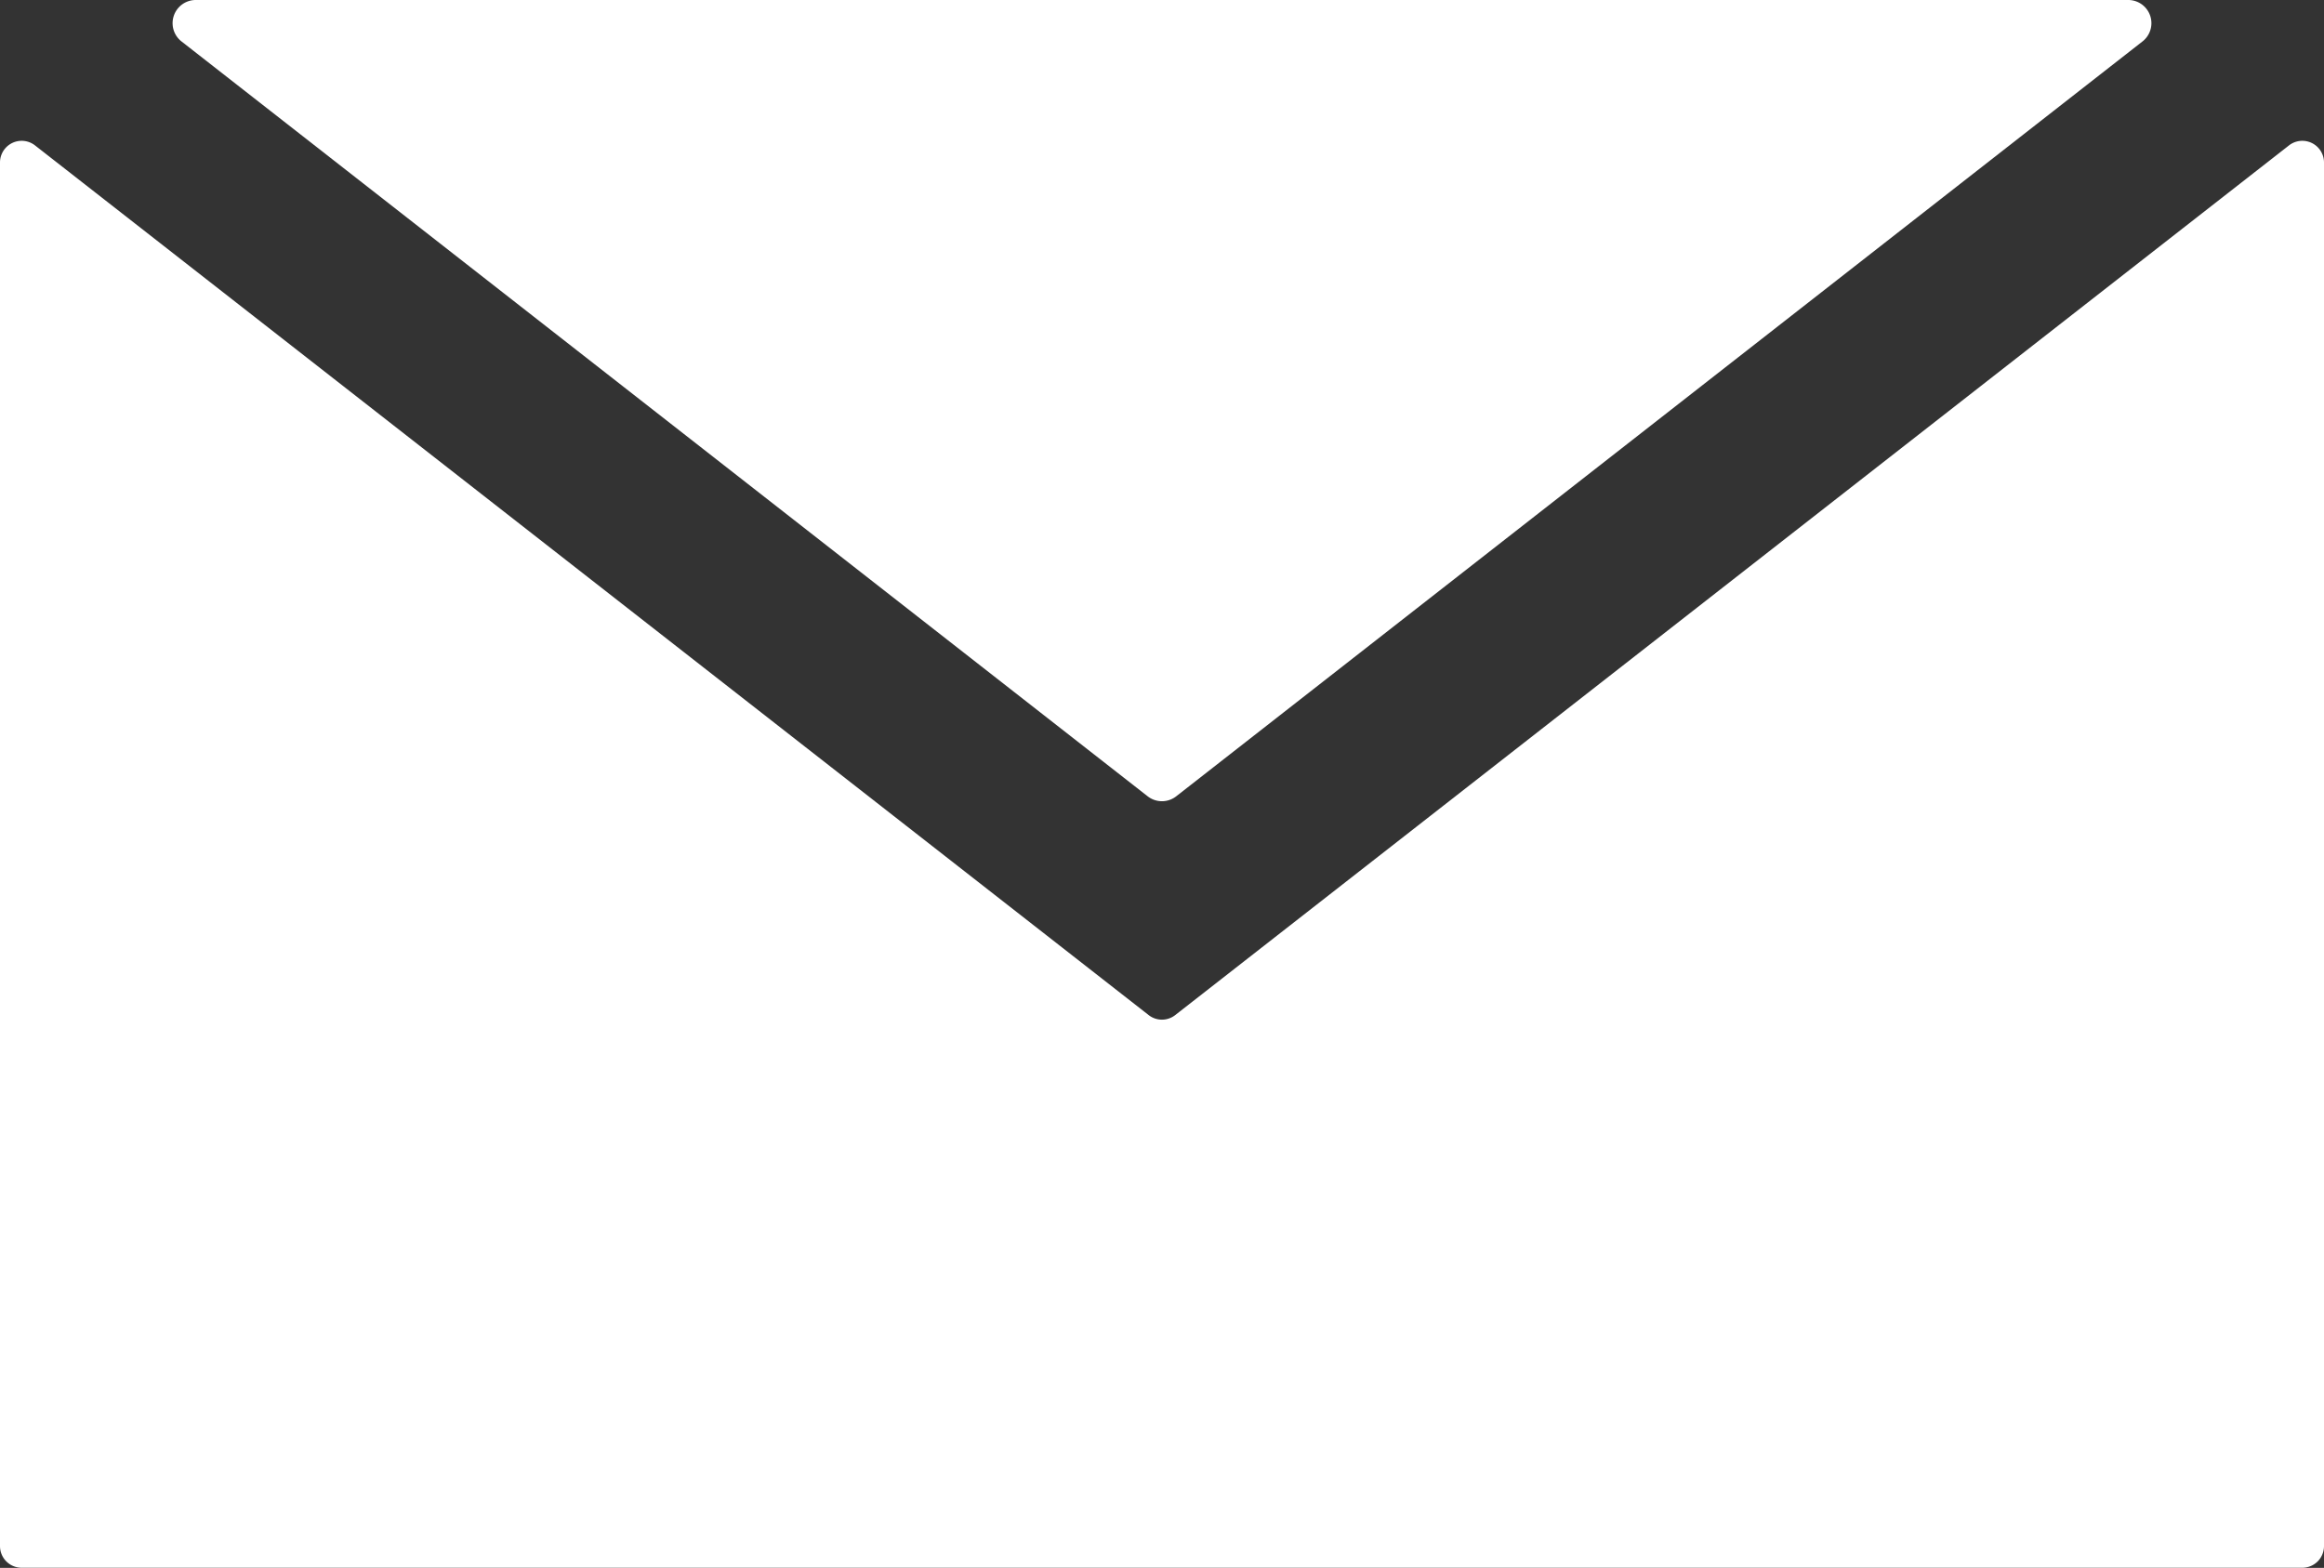
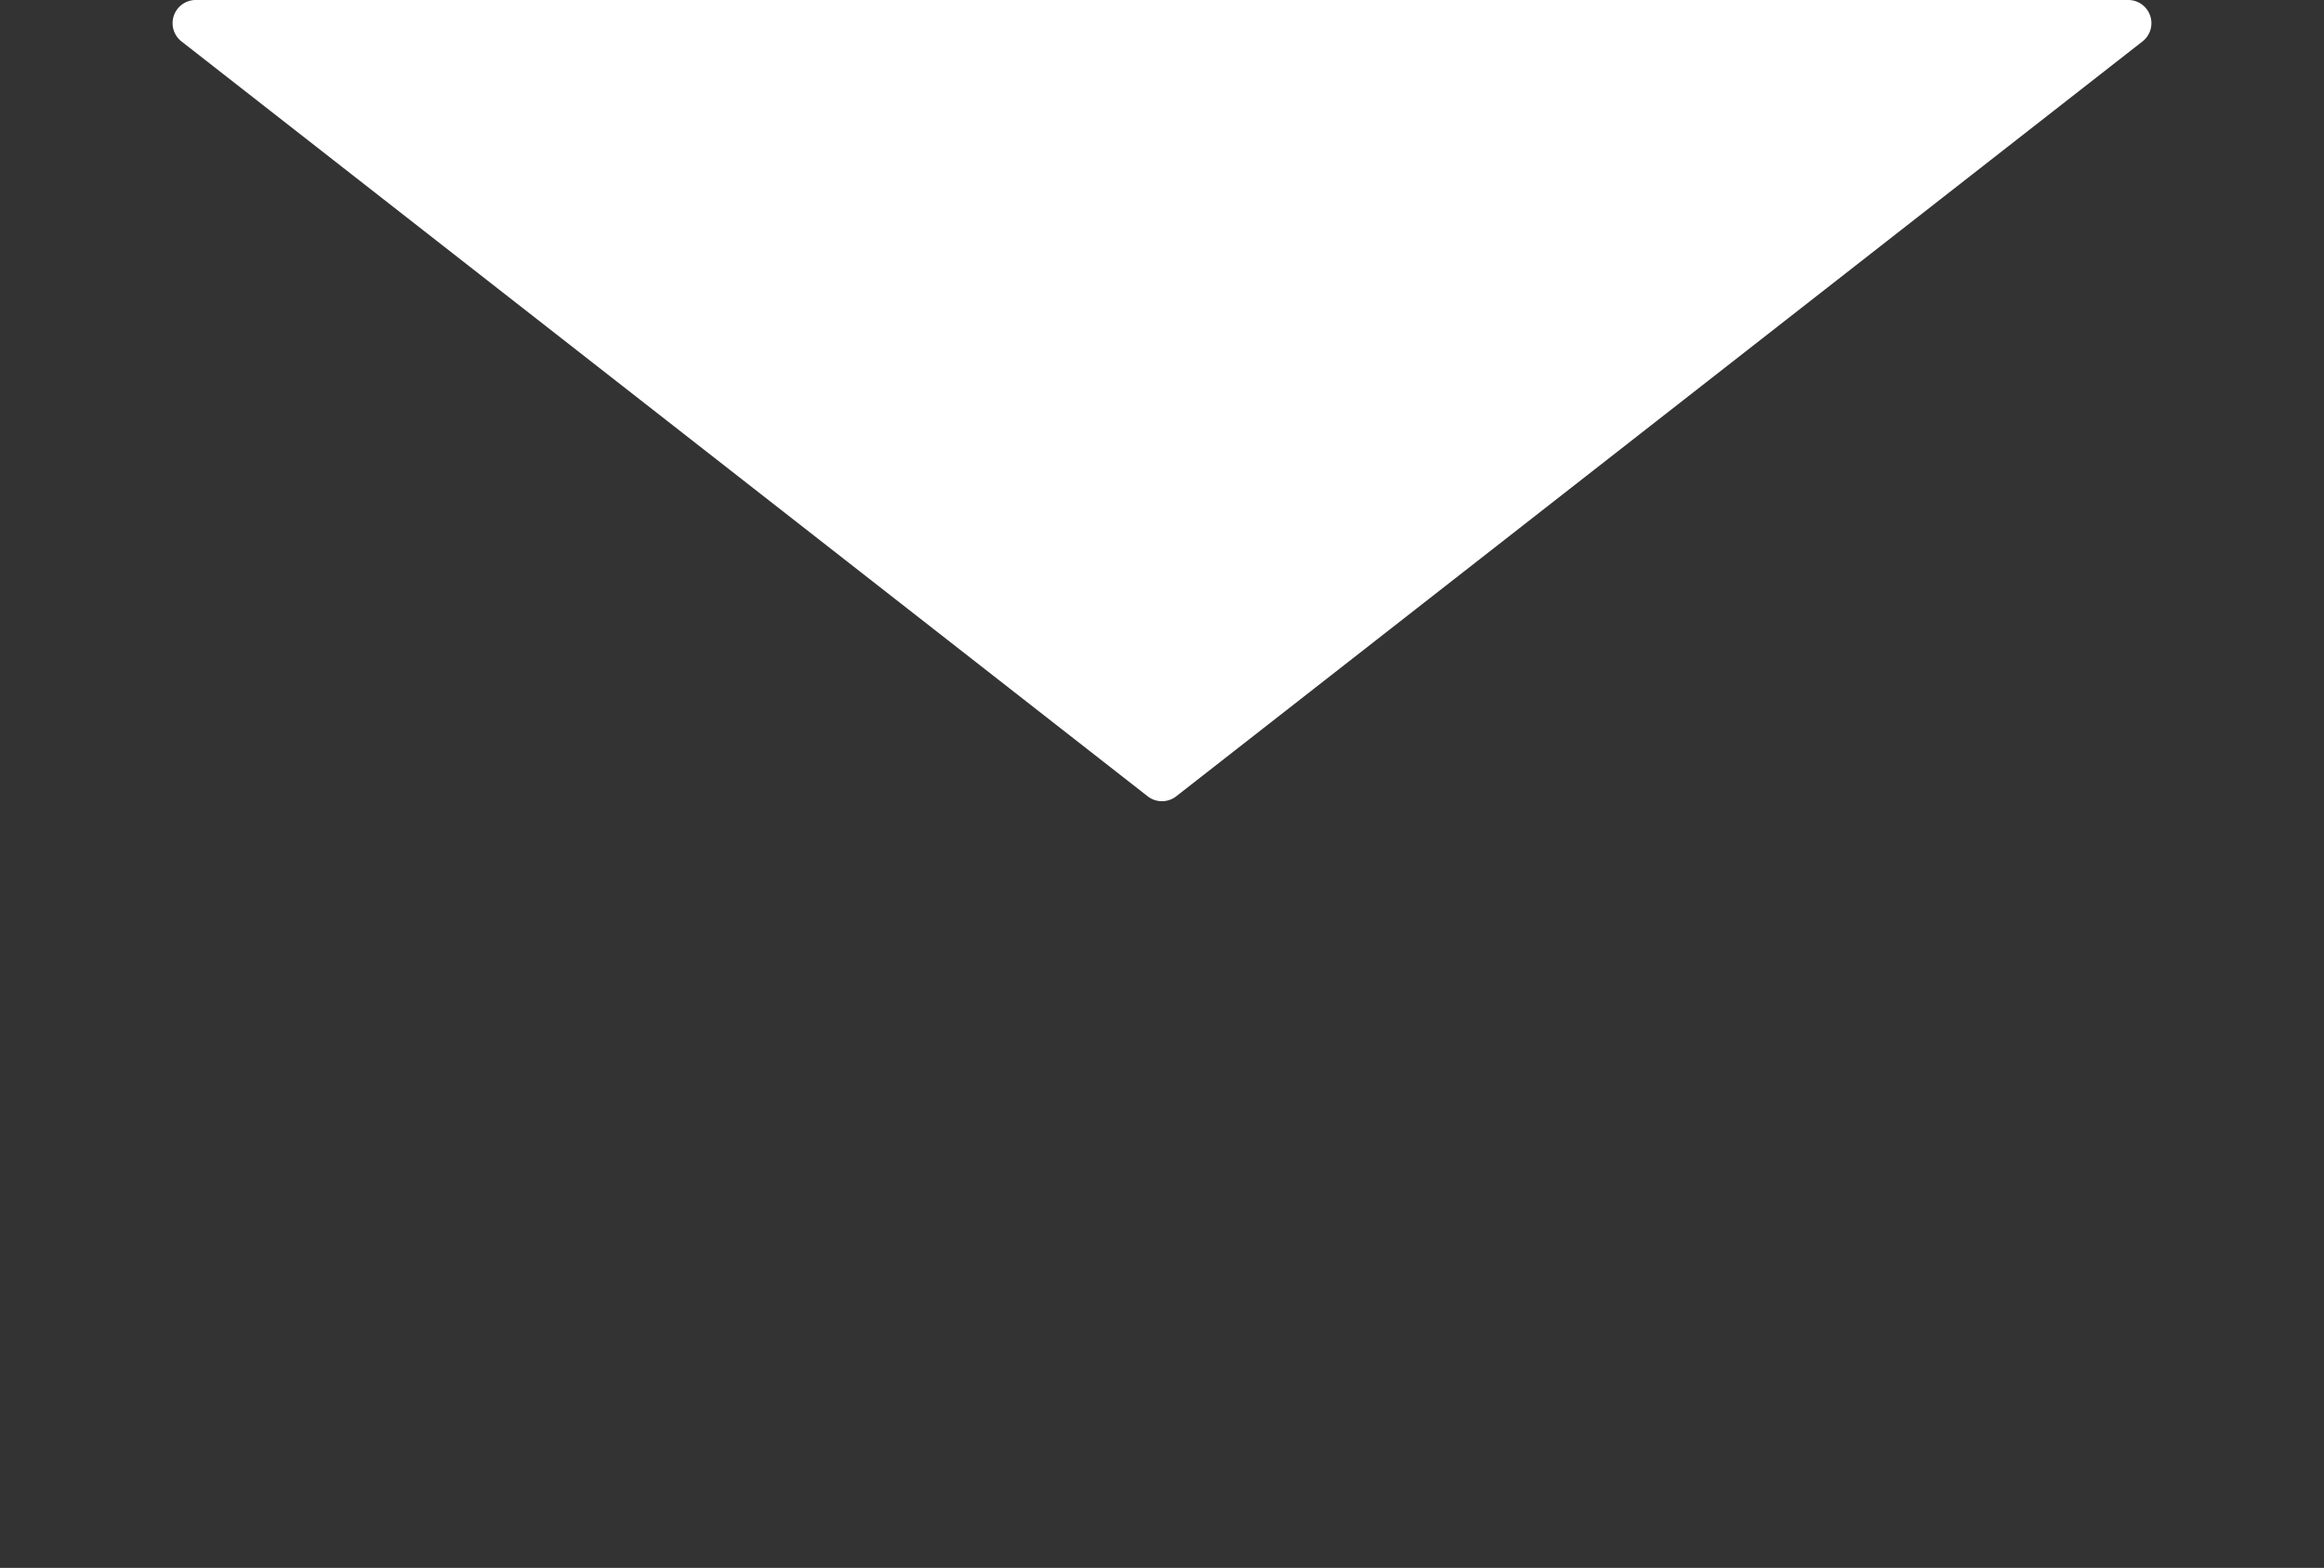
<svg xmlns="http://www.w3.org/2000/svg" width="20.049" height="13.528" viewBox="0 0 20.049 13.528">
  <rect x="0" y="0" width="20.049" height="13.528" fill="#333333" stroke="none" />
  <g id="アートワーク_2" data-name="アートワーク 2" transform="translate(10.024 6.764)">
    <g id="グループ_297408" data-name="グループ 297408" transform="translate(-10.024 -6.764)">
-       <path id="パス_367637" data-name="パス 367637" d="M9.909,8.758.3,1.253A.187.187,0,0,0,0,1.4v11.94a.187.187,0,0,0,.187.187H19.862a.187.187,0,0,0,.187-.187V1.4a.187.187,0,0,0-.3-.147L10.139,8.758A.186.186,0,0,1,9.909,8.758Z" fill="#fff" />
      <path id="パス_367638" data-name="パス 367638" d="M18.356,0H1.693a.2.2,0,0,0-.124.36L9.9,6.87a.2.2,0,0,0,.248,0L18.48.36A.2.2,0,0,0,18.356,0Z" transform="translate(0)" fill="#fff" />
    </g>
  </g>
</svg>